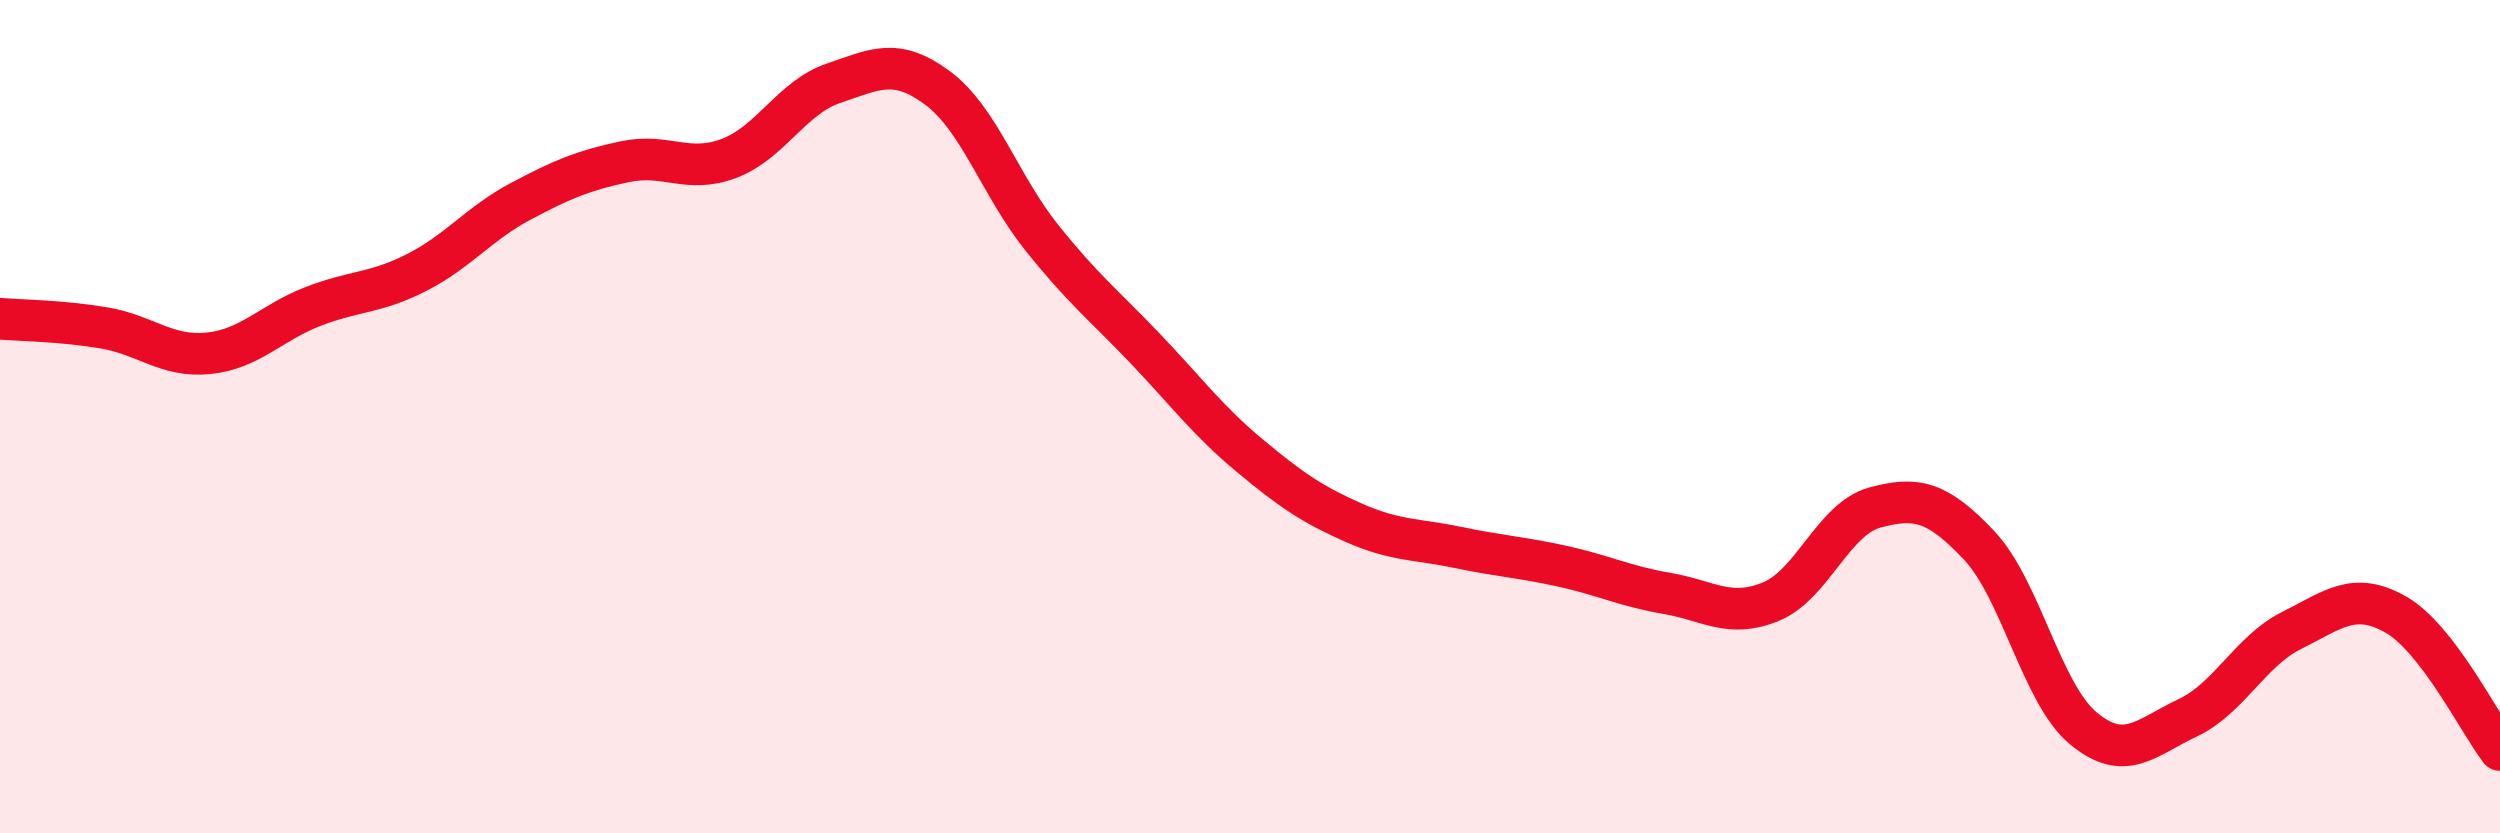
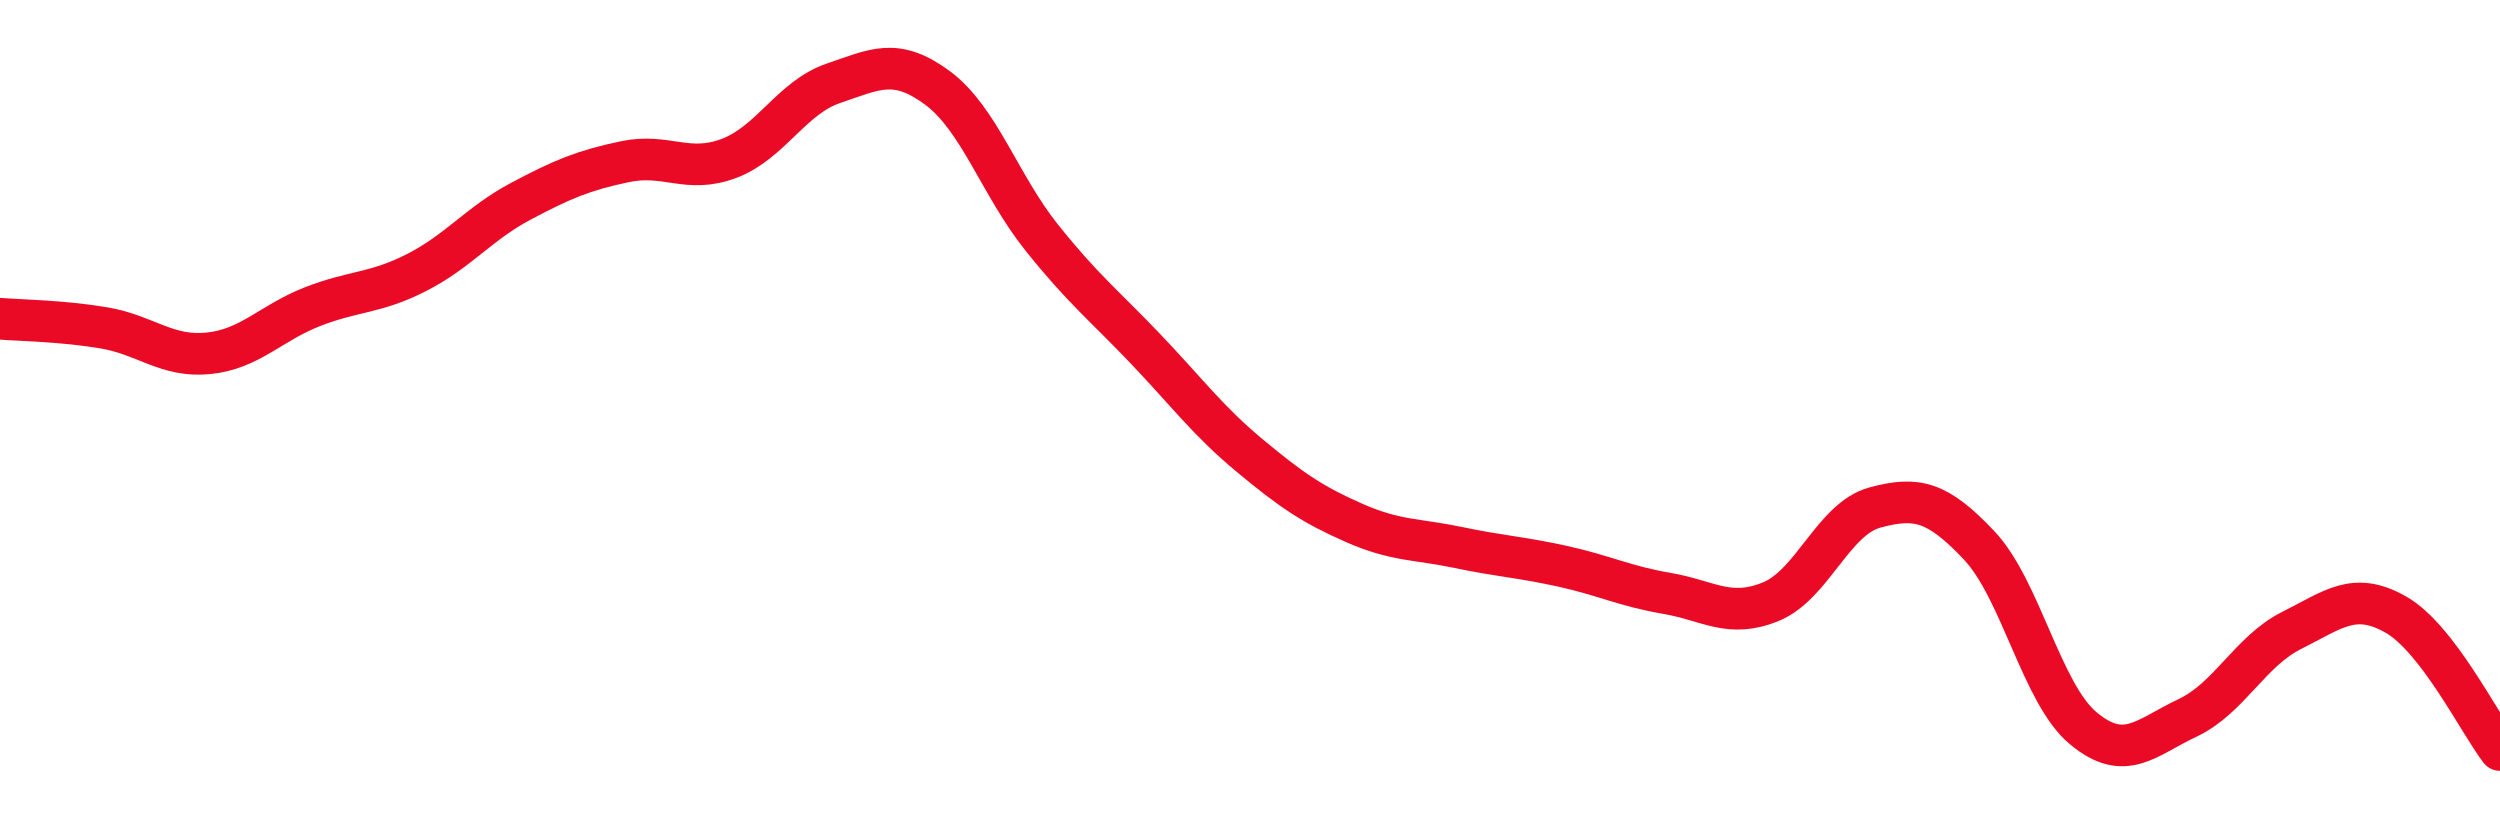
<svg xmlns="http://www.w3.org/2000/svg" width="60" height="20" viewBox="0 0 60 20">
-   <path d="M 0,7.65 C 0.5,7.69 1.5,7.7 2.5,7.87 C 3.5,8.04 4,8.58 5,8.48 C 6,8.38 6.5,7.75 7.5,7.36 C 8.5,6.97 9,7.05 10,6.54 C 11,6.03 11.5,5.36 12.5,4.83 C 13.5,4.3 14,4.09 15,3.88 C 16,3.67 16.5,4.18 17.5,3.8 C 18.5,3.42 19,2.34 20,2 C 21,1.66 21.5,1.37 22.5,2.11 C 23.5,2.85 24,4.45 25,5.7 C 26,6.95 26.5,7.33 27.5,8.38 C 28.5,9.43 29,10.11 30,10.94 C 31,11.77 31.5,12.11 32.5,12.55 C 33.5,12.99 34,12.93 35,13.14 C 36,13.35 36.5,13.37 37.5,13.59 C 38.5,13.81 39,14.07 40,14.24 C 41,14.41 41.5,14.85 42.5,14.44 C 43.5,14.03 44,12.45 45,12.18 C 46,11.91 46.5,12.03 47.5,13.09 C 48.5,14.15 49,16.65 50,17.48 C 51,18.31 51.5,17.7 52.5,17.23 C 53.5,16.76 54,15.63 55,15.13 C 56,14.63 56.5,14.18 57.5,14.75 C 58.5,15.32 59.5,17.35 60,18L60 20L0 20Z" fill="#EB0A25" opacity="0.1" stroke-linecap="round" stroke-linejoin="round" />
  <path d="M 0,7.65 C 0.5,7.69 1.5,7.7 2.5,7.87 C 3.5,8.04 4,8.58 5,8.48 C 6,8.38 6.5,7.75 7.5,7.36 C 8.5,6.97 9,7.05 10,6.54 C 11,6.03 11.5,5.36 12.5,4.83 C 13.5,4.3 14,4.09 15,3.88 C 16,3.67 16.5,4.18 17.5,3.8 C 18.5,3.42 19,2.34 20,2 C 21,1.66 21.5,1.37 22.5,2.11 C 23.5,2.85 24,4.45 25,5.7 C 26,6.95 26.5,7.33 27.5,8.38 C 28.5,9.43 29,10.11 30,10.94 C 31,11.77 31.5,12.11 32.5,12.55 C 33.5,12.99 34,12.93 35,13.14 C 36,13.35 36.5,13.37 37.5,13.59 C 38.5,13.81 39,14.07 40,14.24 C 41,14.41 41.5,14.85 42.5,14.44 C 43.5,14.03 44,12.45 45,12.18 C 46,11.91 46.5,12.03 47.5,13.09 C 48.5,14.15 49,16.65 50,17.48 C 51,18.31 51.5,17.7 52.5,17.23 C 53.5,16.76 54,15.63 55,15.13 C 56,14.63 56.5,14.18 57.5,14.75 C 58.5,15.32 59.5,17.35 60,18" stroke="#EB0A25" stroke-width="1" fill="none" stroke-linecap="round" stroke-linejoin="round" />
</svg>